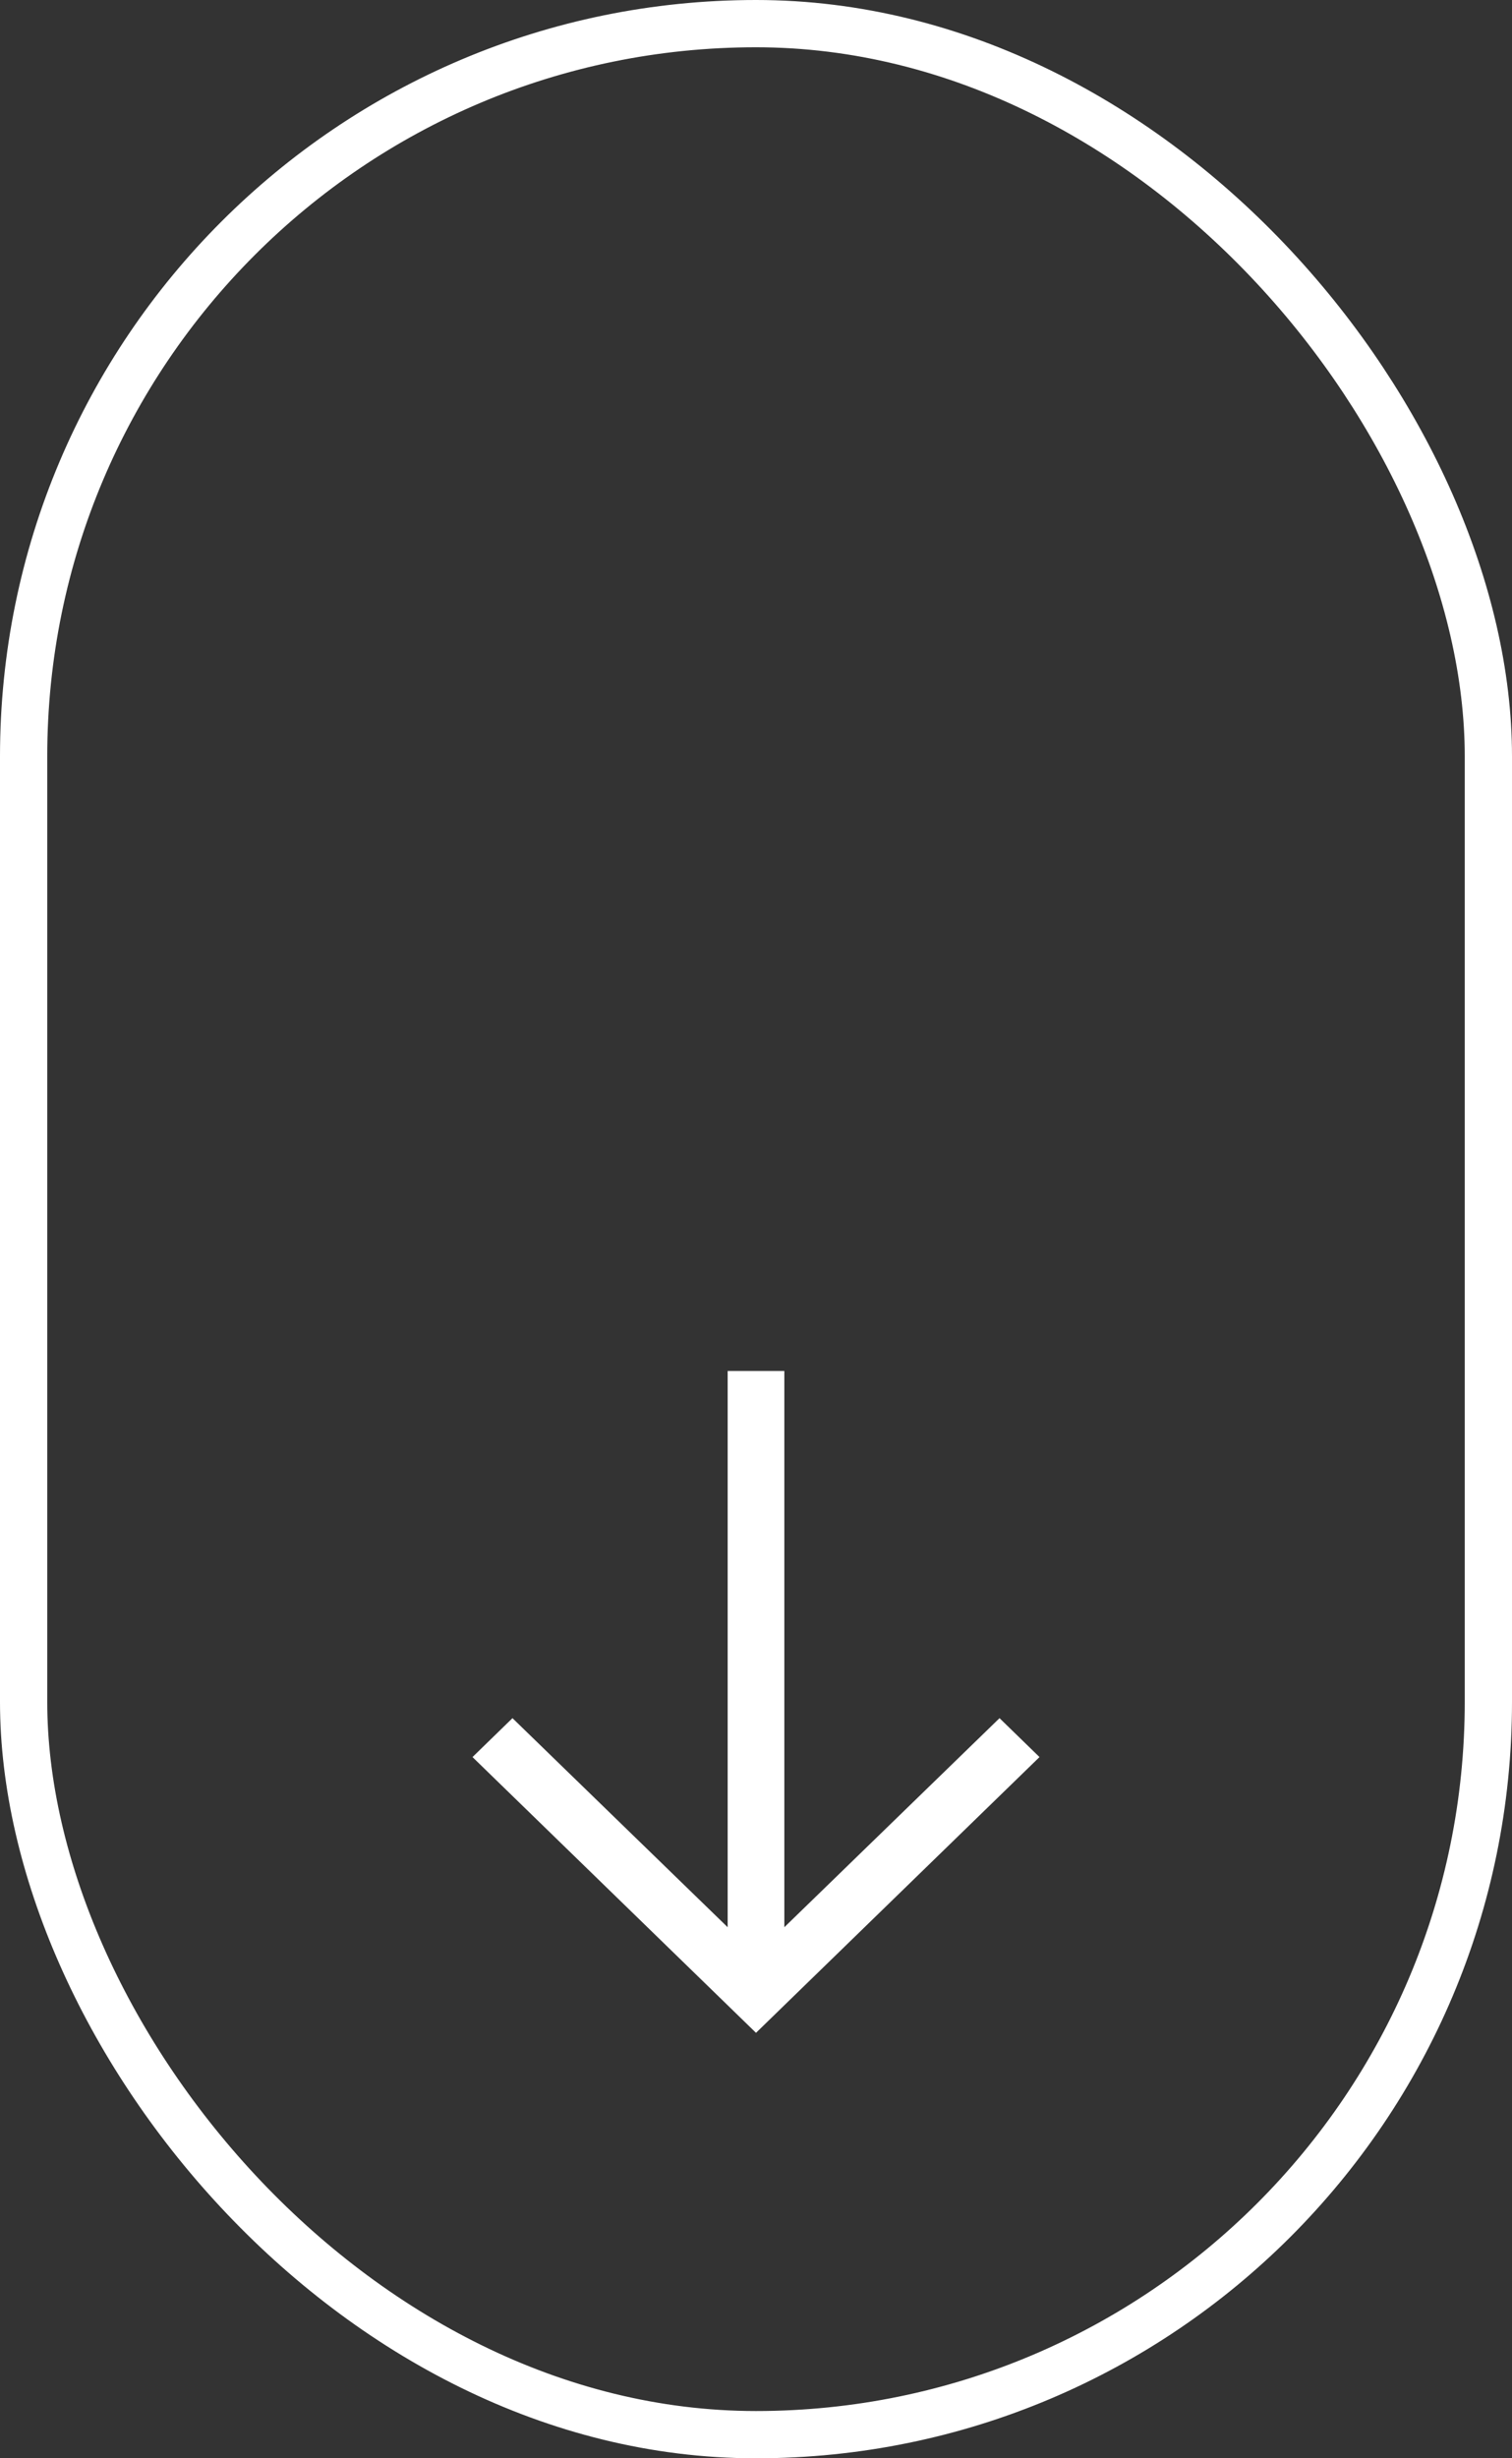
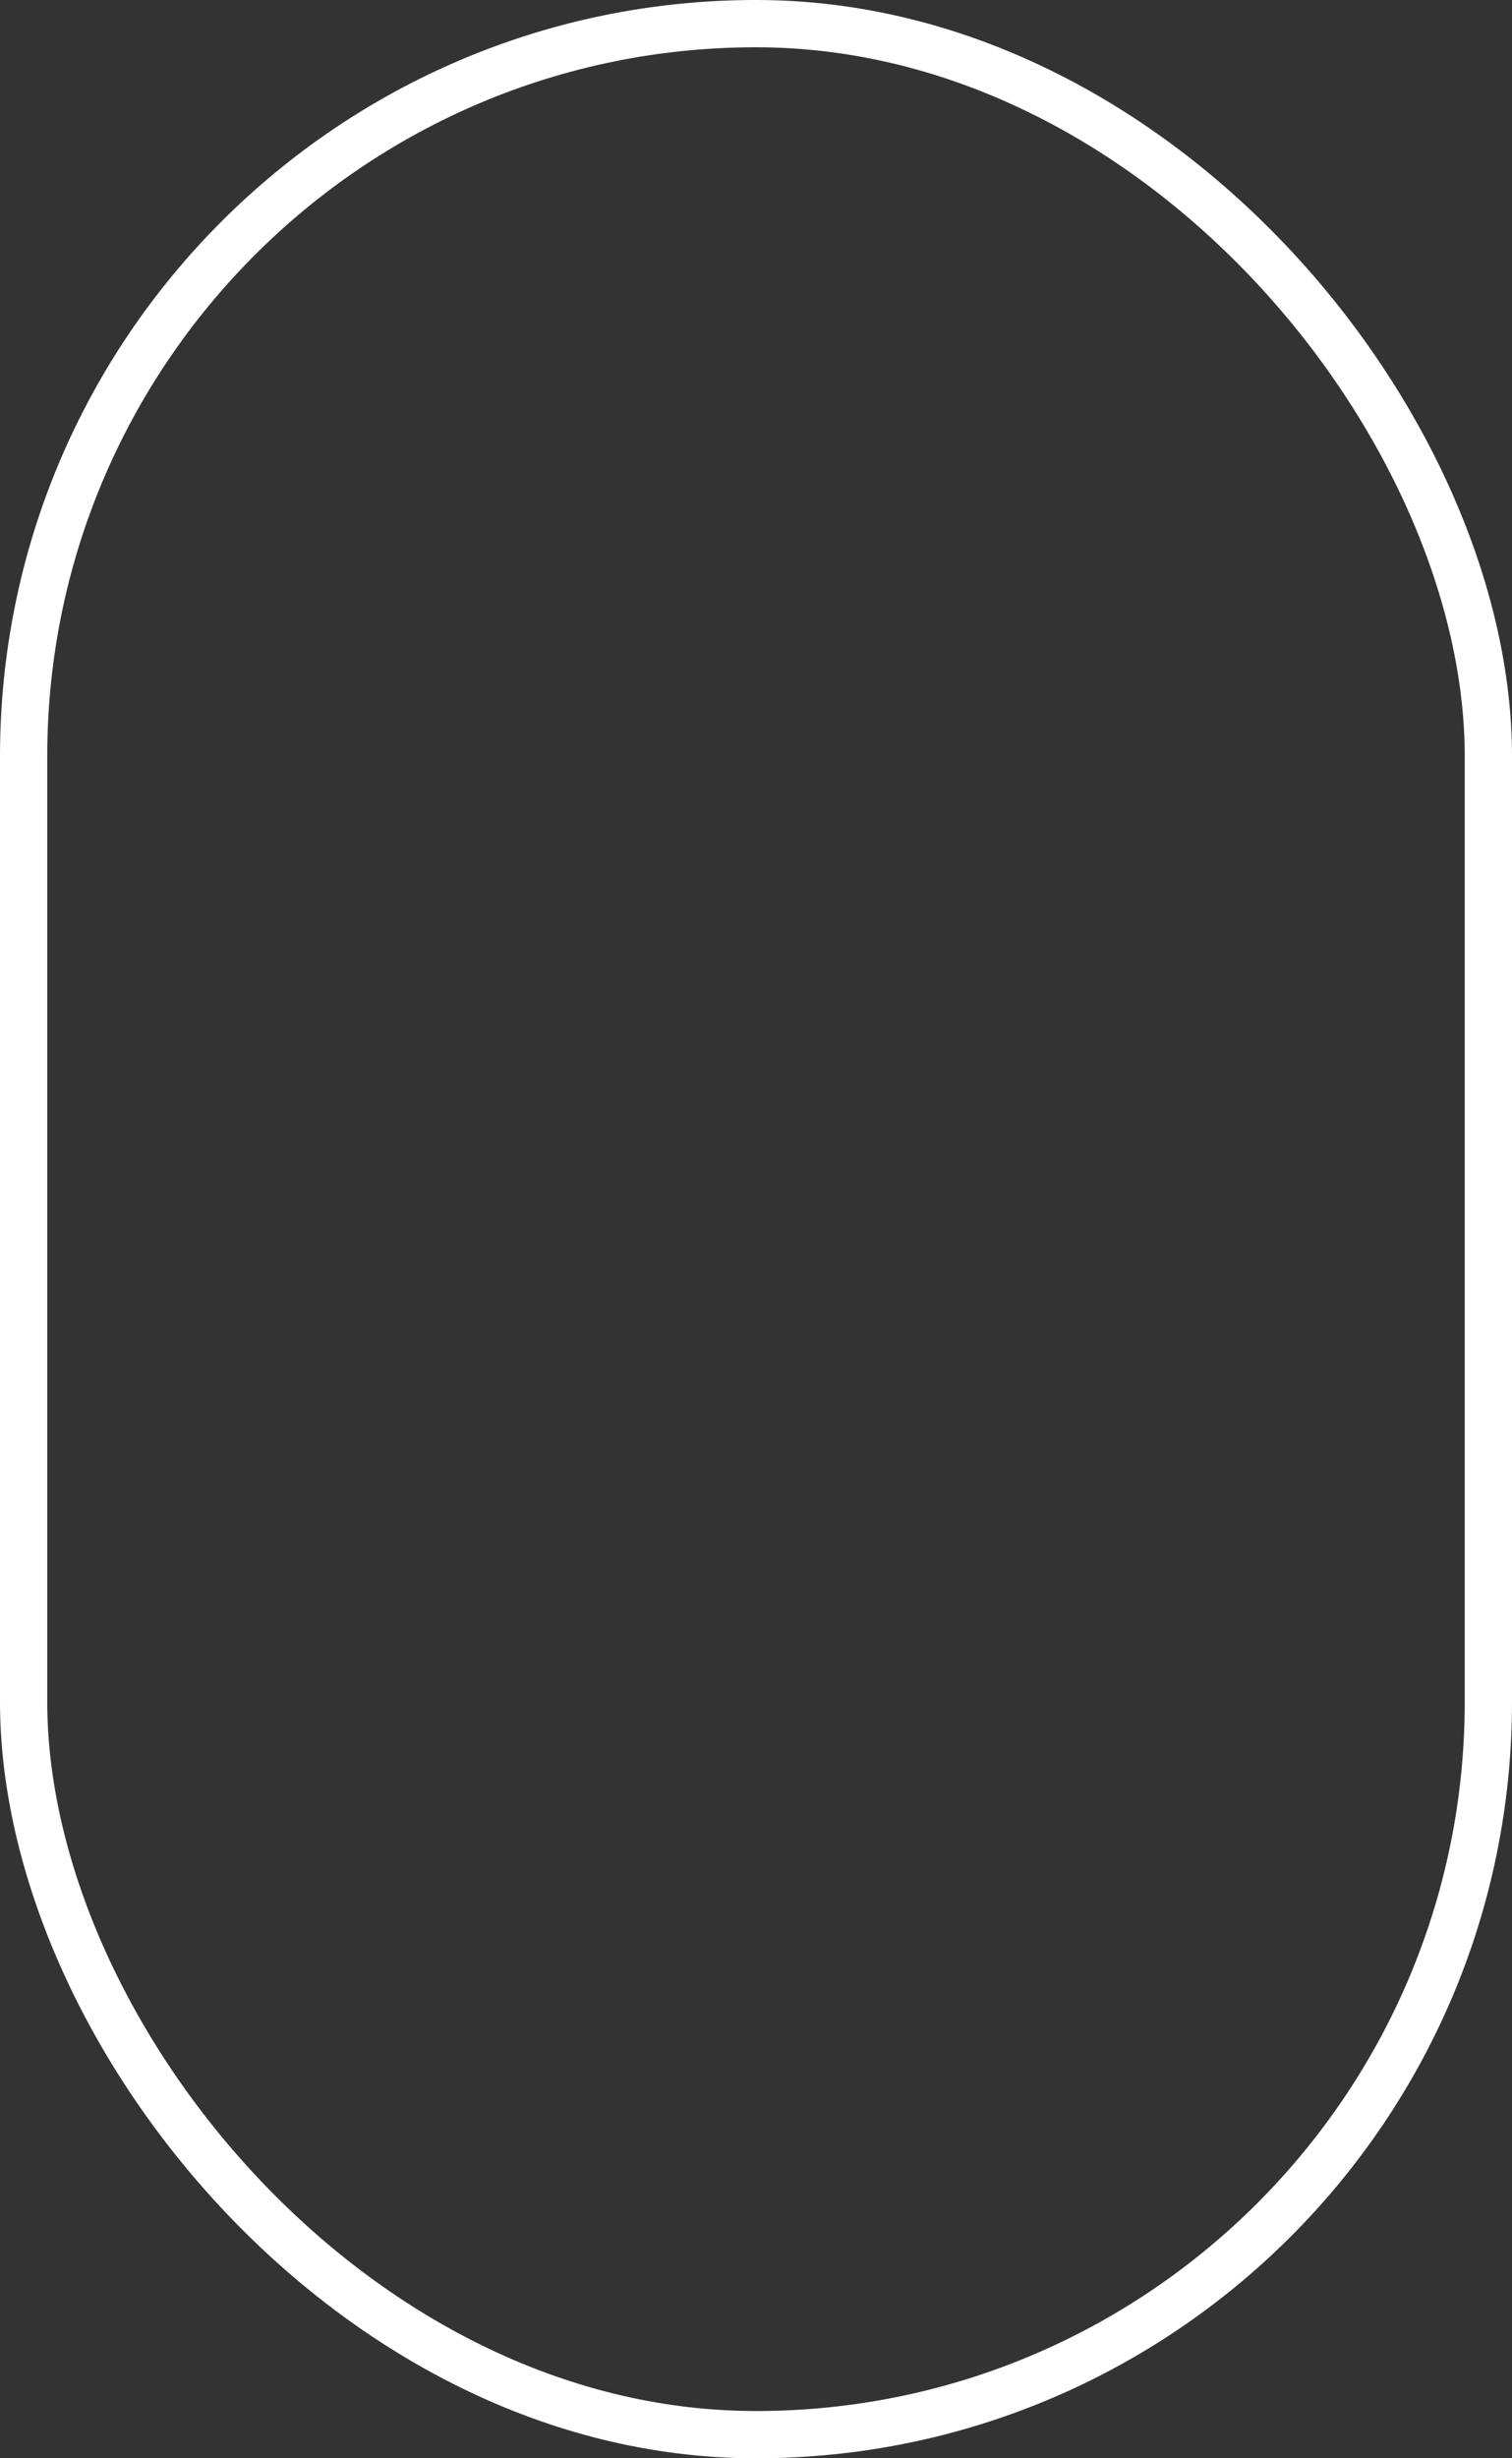
<svg xmlns="http://www.w3.org/2000/svg" width="32" height="52" viewBox="0 0 32 52" fill="none">
  <rect x="0" y="0" width="32" height="52" fill="#333333" stroke="none" />
  <rect x="0.5" y="0.5" width="31" height="51" rx="15.5" stroke="white" />
-   <path d="M21.154 36.344L16.6 40.766V29H15.4V40.766L10.846 36.344L10 37.167L16 43L22 37.167L21.154 36.344Z" fill="white" />
</svg>